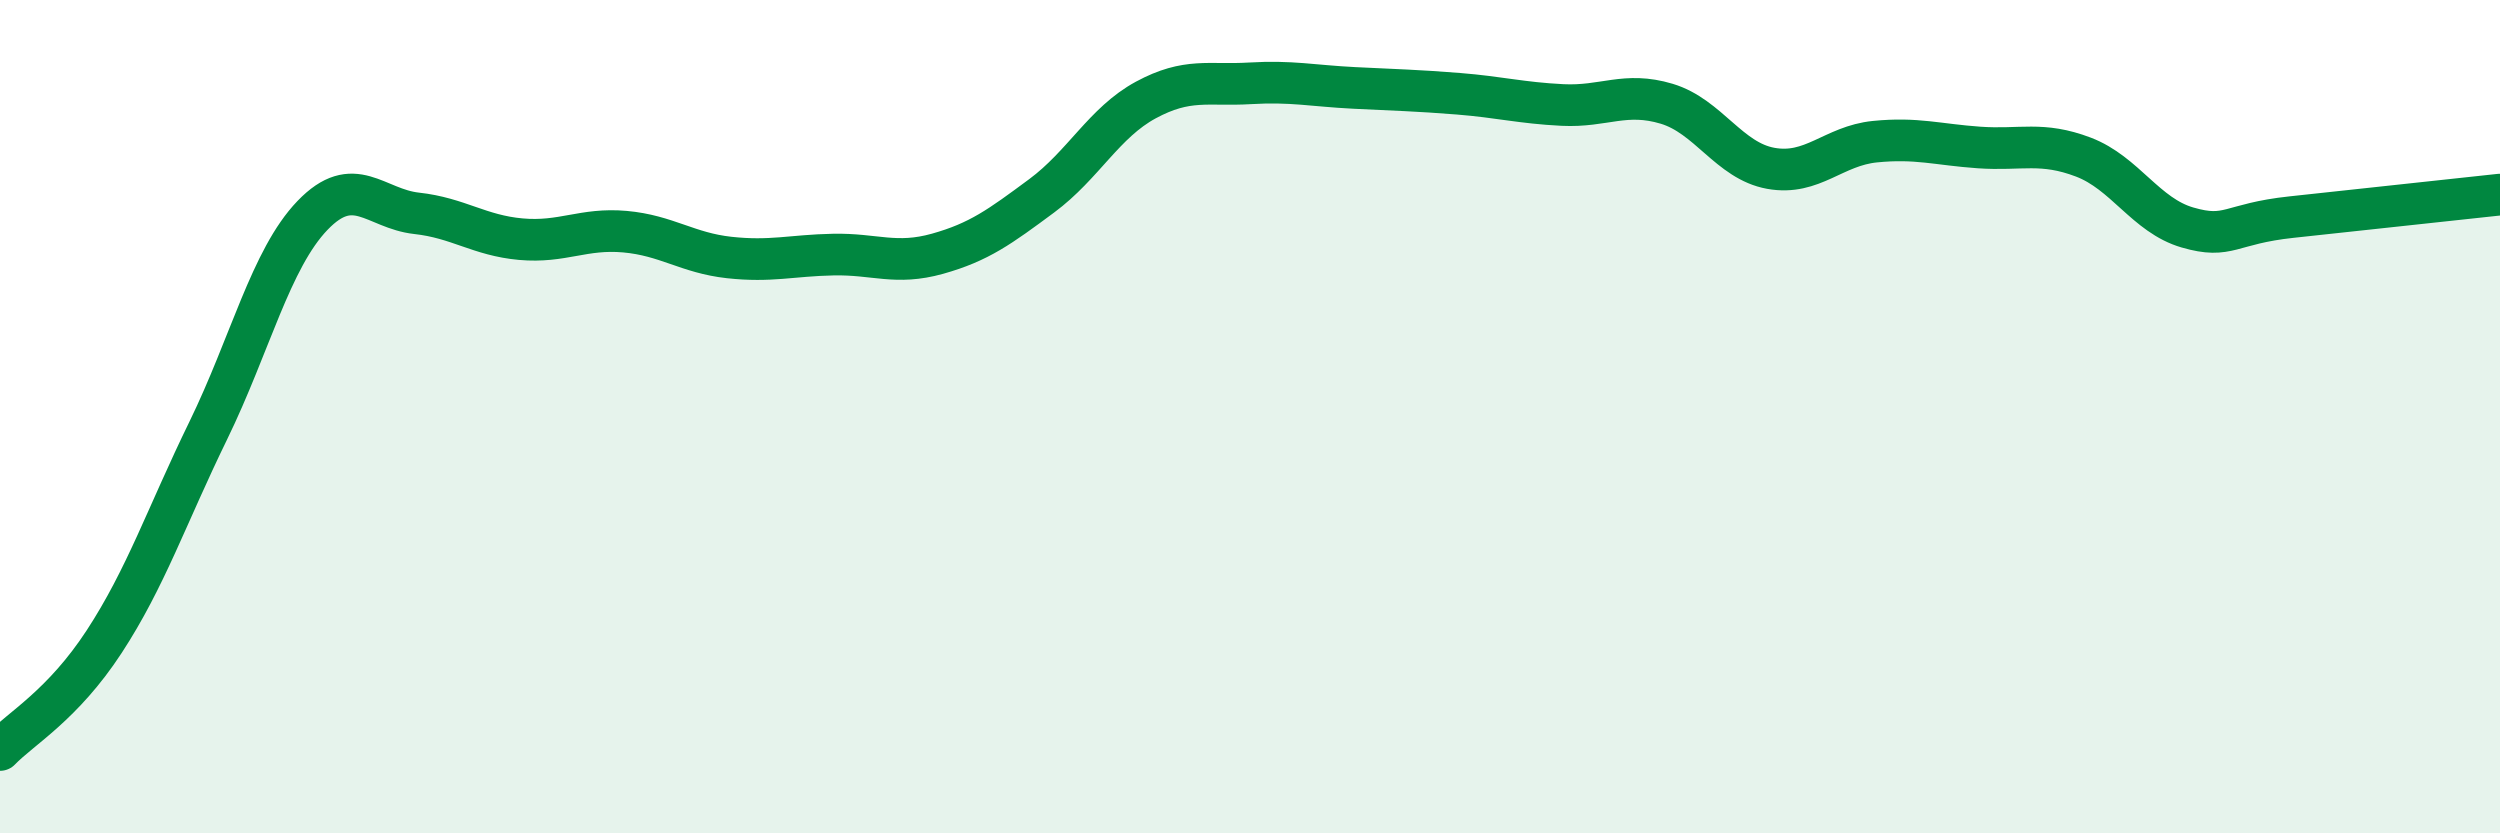
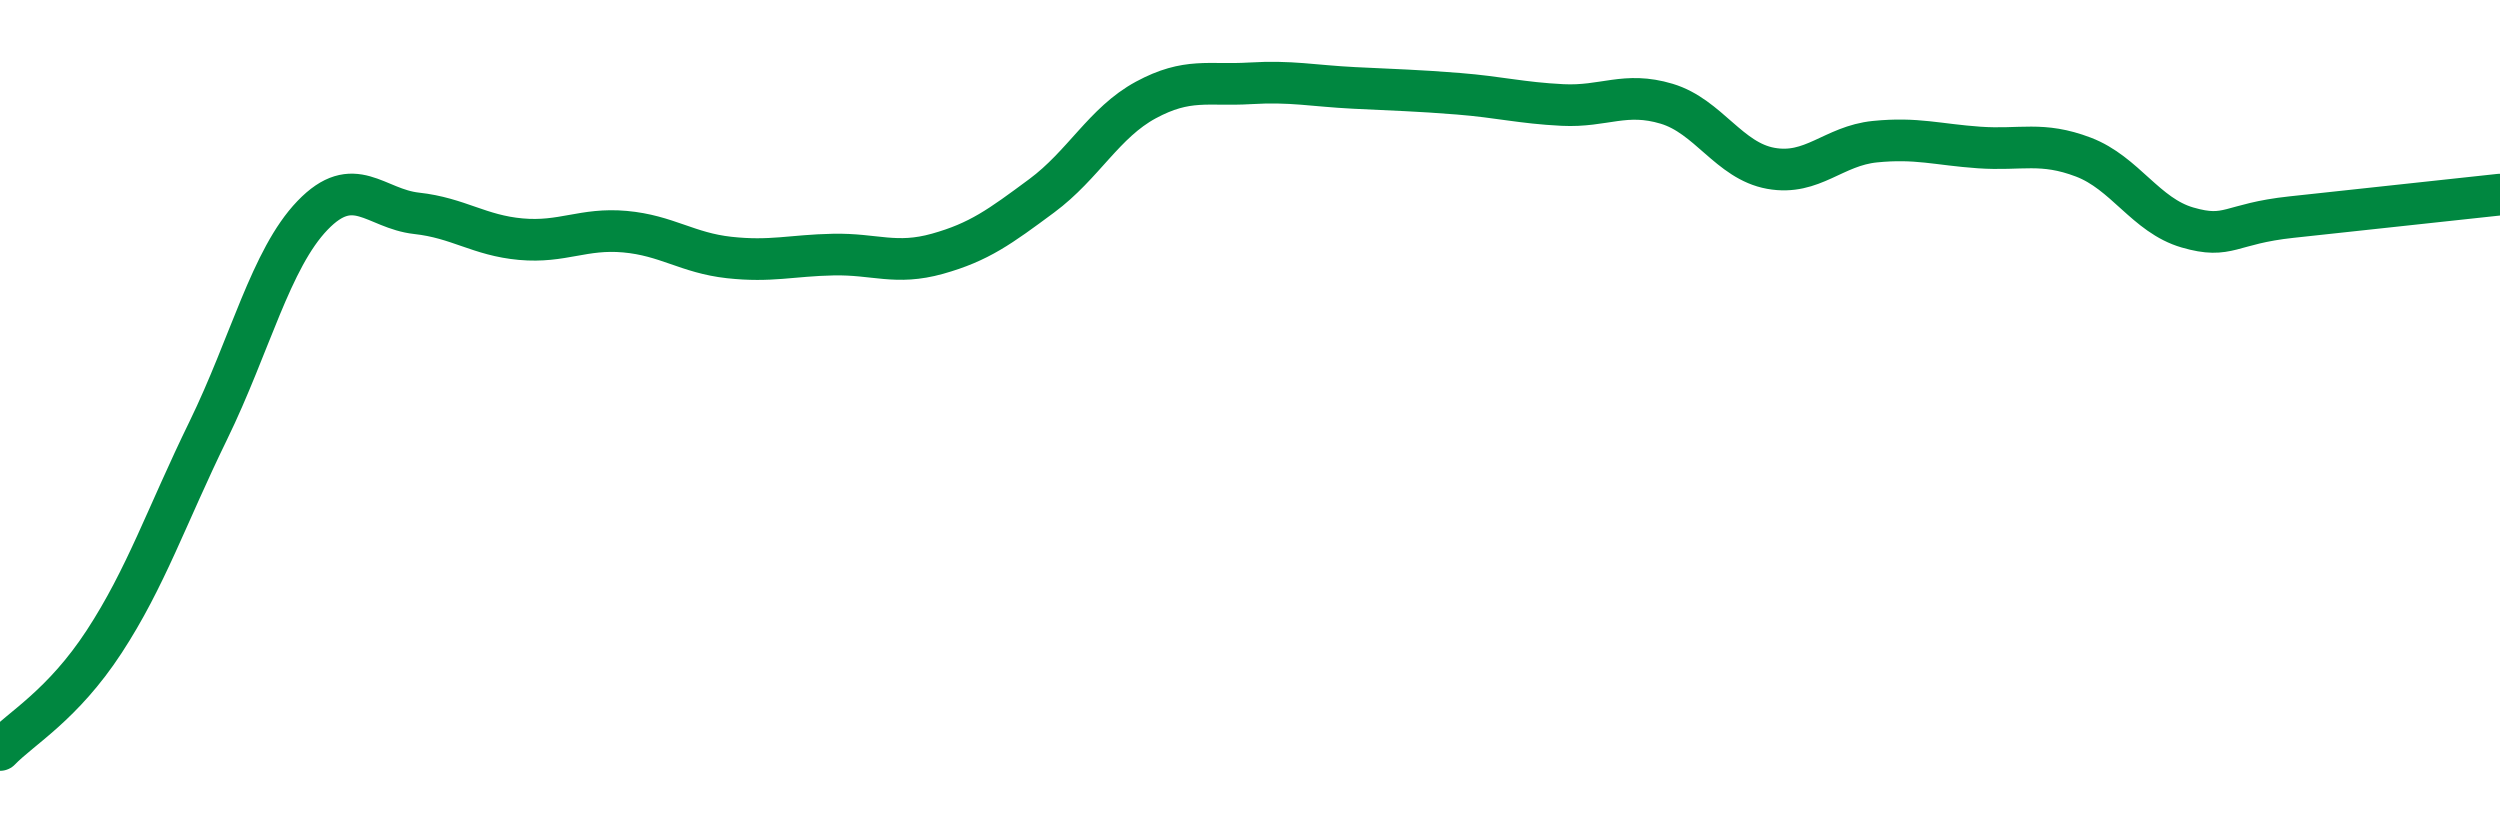
<svg xmlns="http://www.w3.org/2000/svg" width="60" height="20" viewBox="0 0 60 20">
-   <path d="M 0,18 C 0.5,17.48 1.5,16.93 2.5,15.4 C 3.5,13.87 4,12.38 5,10.33 C 6,8.28 6.5,6.21 7.5,5.17 C 8.5,4.13 9,5.01 10,5.12 C 11,5.23 11.5,5.65 12.5,5.74 C 13.5,5.83 14,5.47 15,5.56 C 16,5.65 16.5,6.07 17.5,6.18 C 18.5,6.29 19,6.13 20,6.11 C 21,6.09 21.5,6.37 22.5,6.09 C 23.5,5.81 24,5.44 25,4.7 C 26,3.96 26.5,2.94 27.5,2.4 C 28.5,1.86 29,2.06 30,2 C 31,1.94 31.5,2.06 32.5,2.11 C 33.5,2.16 34,2.17 35,2.25 C 36,2.33 36.5,2.47 37.5,2.52 C 38.5,2.57 39,2.19 40,2.49 C 41,2.79 41.5,3.86 42.5,4.04 C 43.5,4.22 44,3.5 45,3.4 C 46,3.3 46.5,3.47 47.5,3.54 C 48.5,3.61 49,3.39 50,3.77 C 51,4.15 51.5,5.17 52.5,5.46 C 53.5,5.75 53.5,5.37 55,5.21 C 56.5,5.05 59,4.78 60,4.67L60 20L0 20Z" fill="#008740" opacity="0.1" stroke-linecap="round" stroke-linejoin="round" />
  <path d="M 0,18 C 0.5,17.48 1.5,16.93 2.5,15.4 C 3.5,13.87 4,12.38 5,10.33 C 6,8.28 6.5,6.21 7.5,5.17 C 8.5,4.13 9,5.01 10,5.12 C 11,5.23 11.5,5.65 12.5,5.74 C 13.5,5.83 14,5.47 15,5.56 C 16,5.65 16.5,6.07 17.5,6.18 C 18.5,6.29 19,6.13 20,6.11 C 21,6.09 21.5,6.37 22.5,6.09 C 23.5,5.81 24,5.44 25,4.7 C 26,3.96 26.5,2.94 27.5,2.4 C 28.5,1.86 29,2.06 30,2 C 31,1.94 31.5,2.06 32.5,2.11 C 33.5,2.16 34,2.17 35,2.25 C 36,2.33 36.5,2.47 37.5,2.52 C 38.5,2.57 39,2.19 40,2.49 C 41,2.79 41.5,3.86 42.5,4.04 C 43.5,4.22 44,3.5 45,3.4 C 46,3.3 46.5,3.47 47.5,3.54 C 48.5,3.61 49,3.39 50,3.77 C 51,4.15 51.5,5.17 52.5,5.46 C 53.5,5.75 53.5,5.37 55,5.21 C 56.5,5.05 59,4.78 60,4.67" stroke="#008740" stroke-width="1" fill="none" stroke-linecap="round" stroke-linejoin="round" />
</svg>